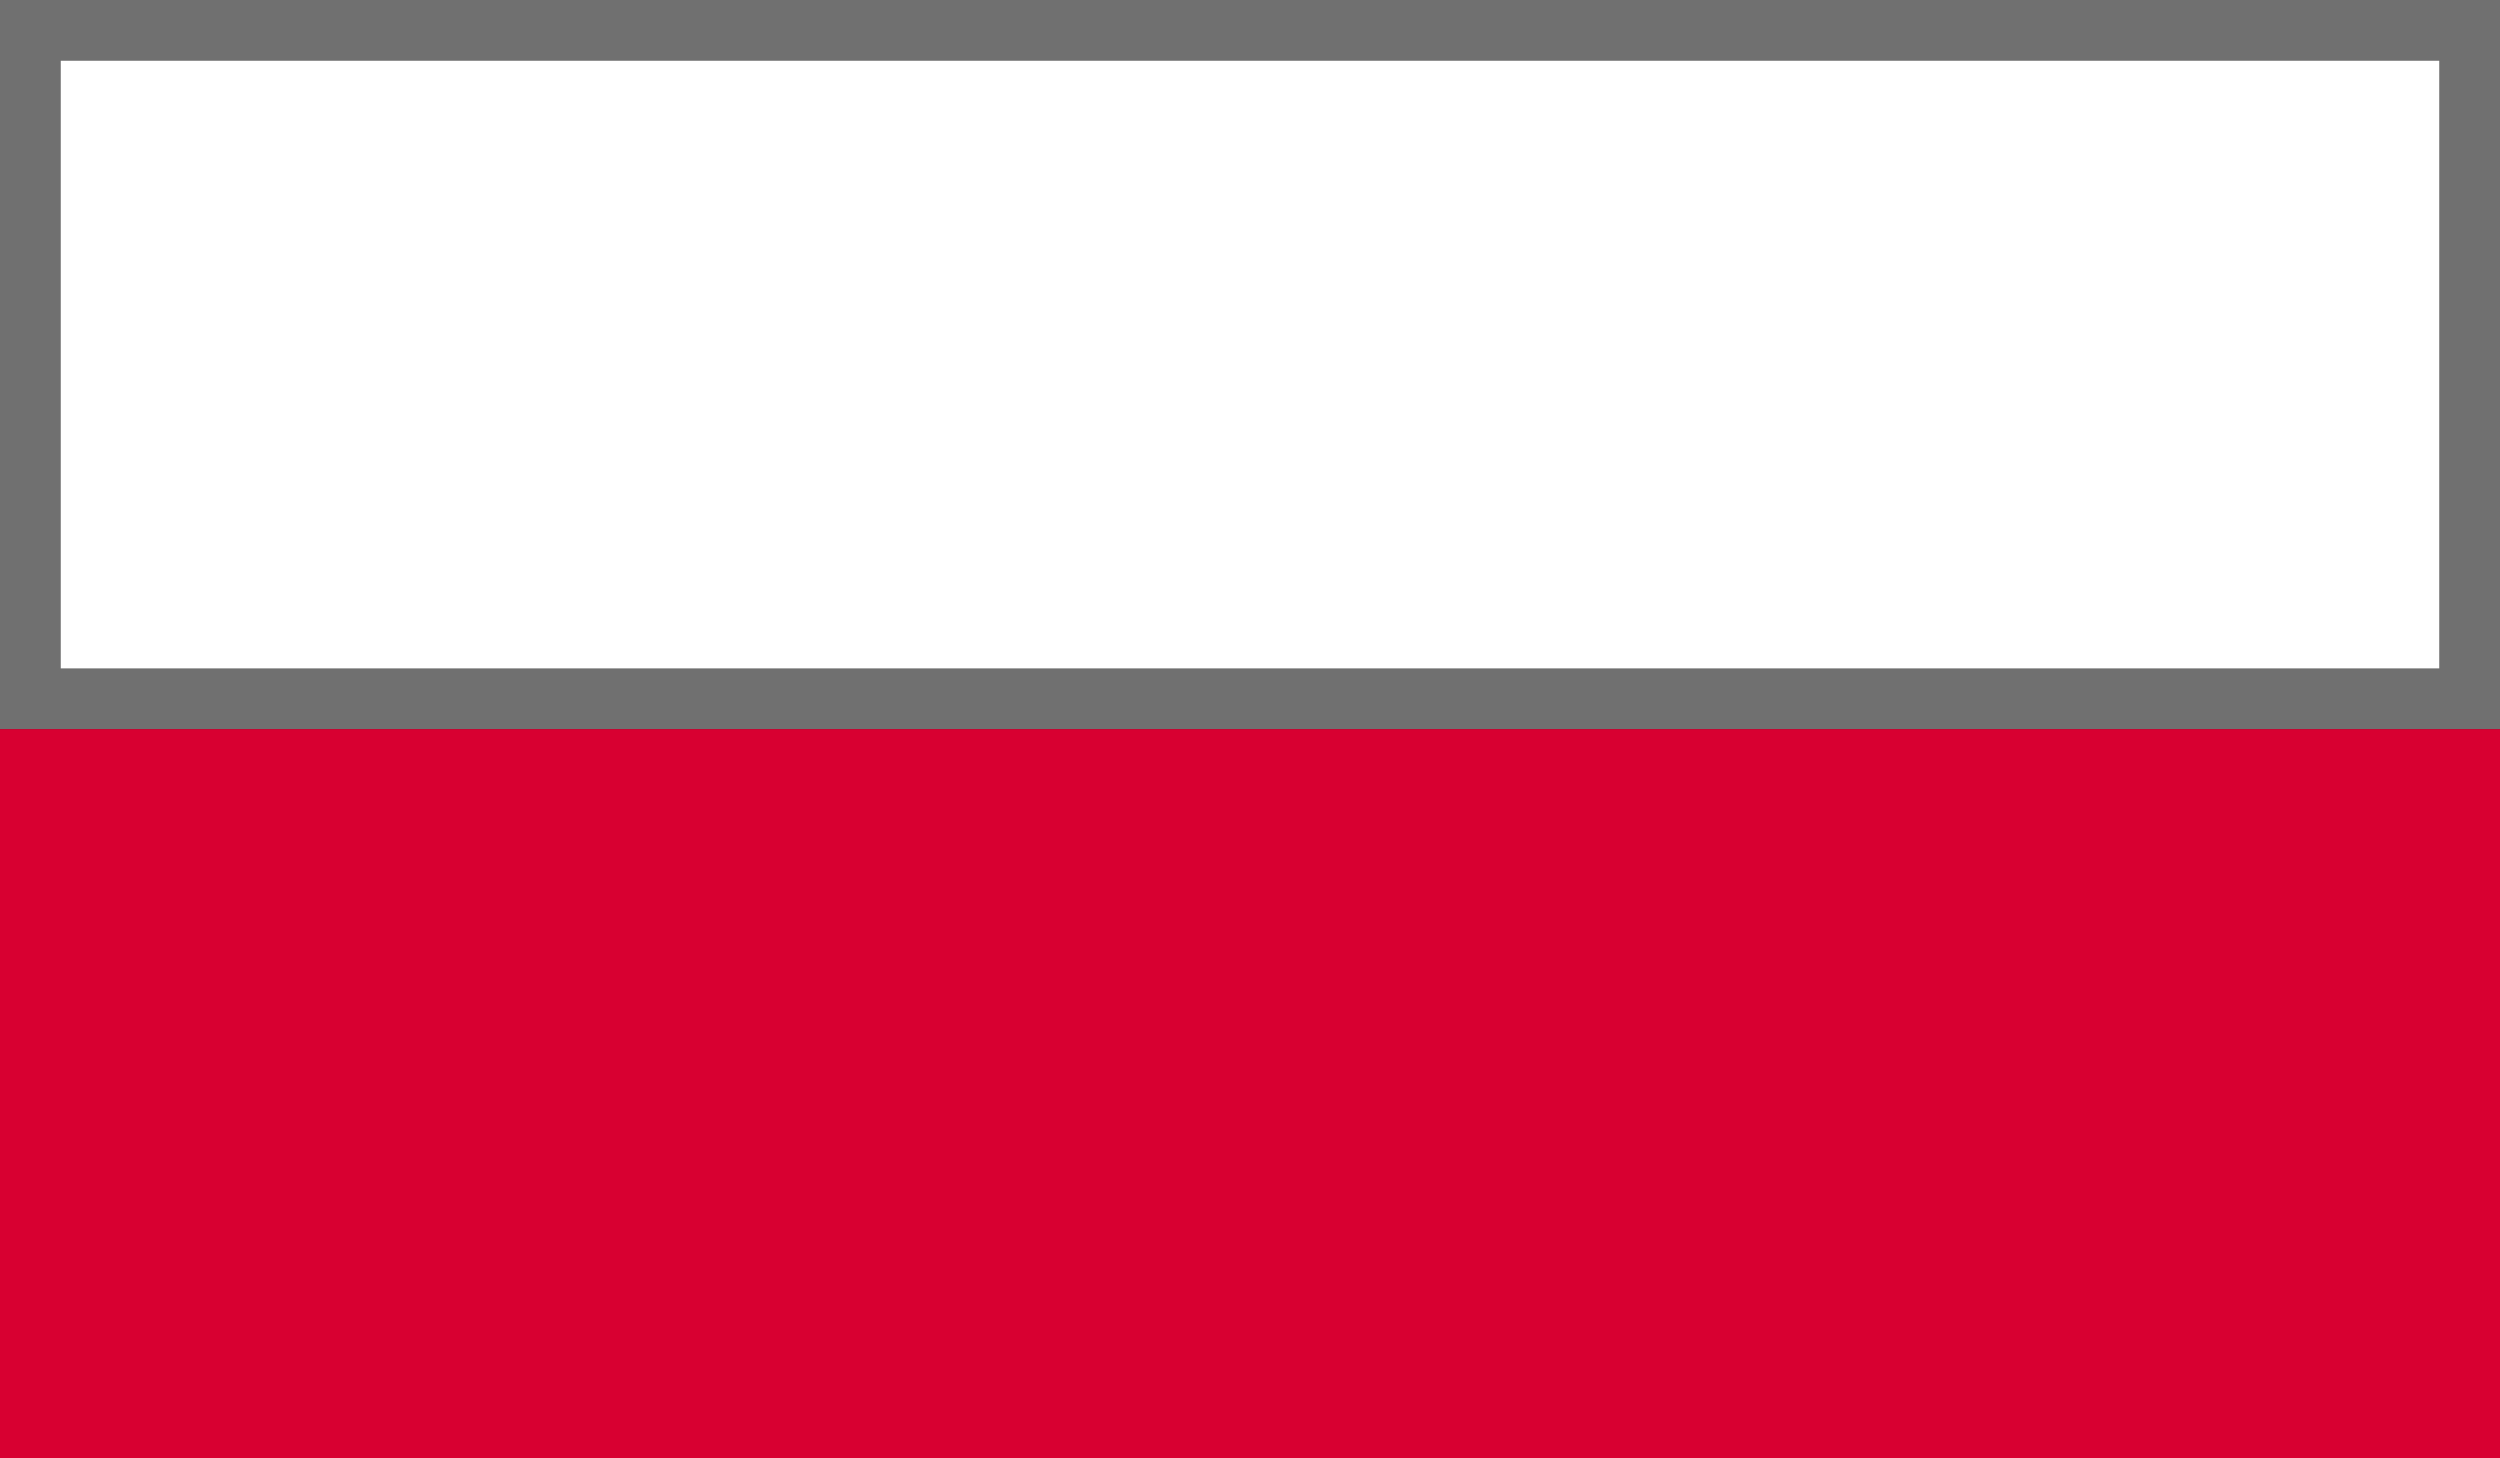
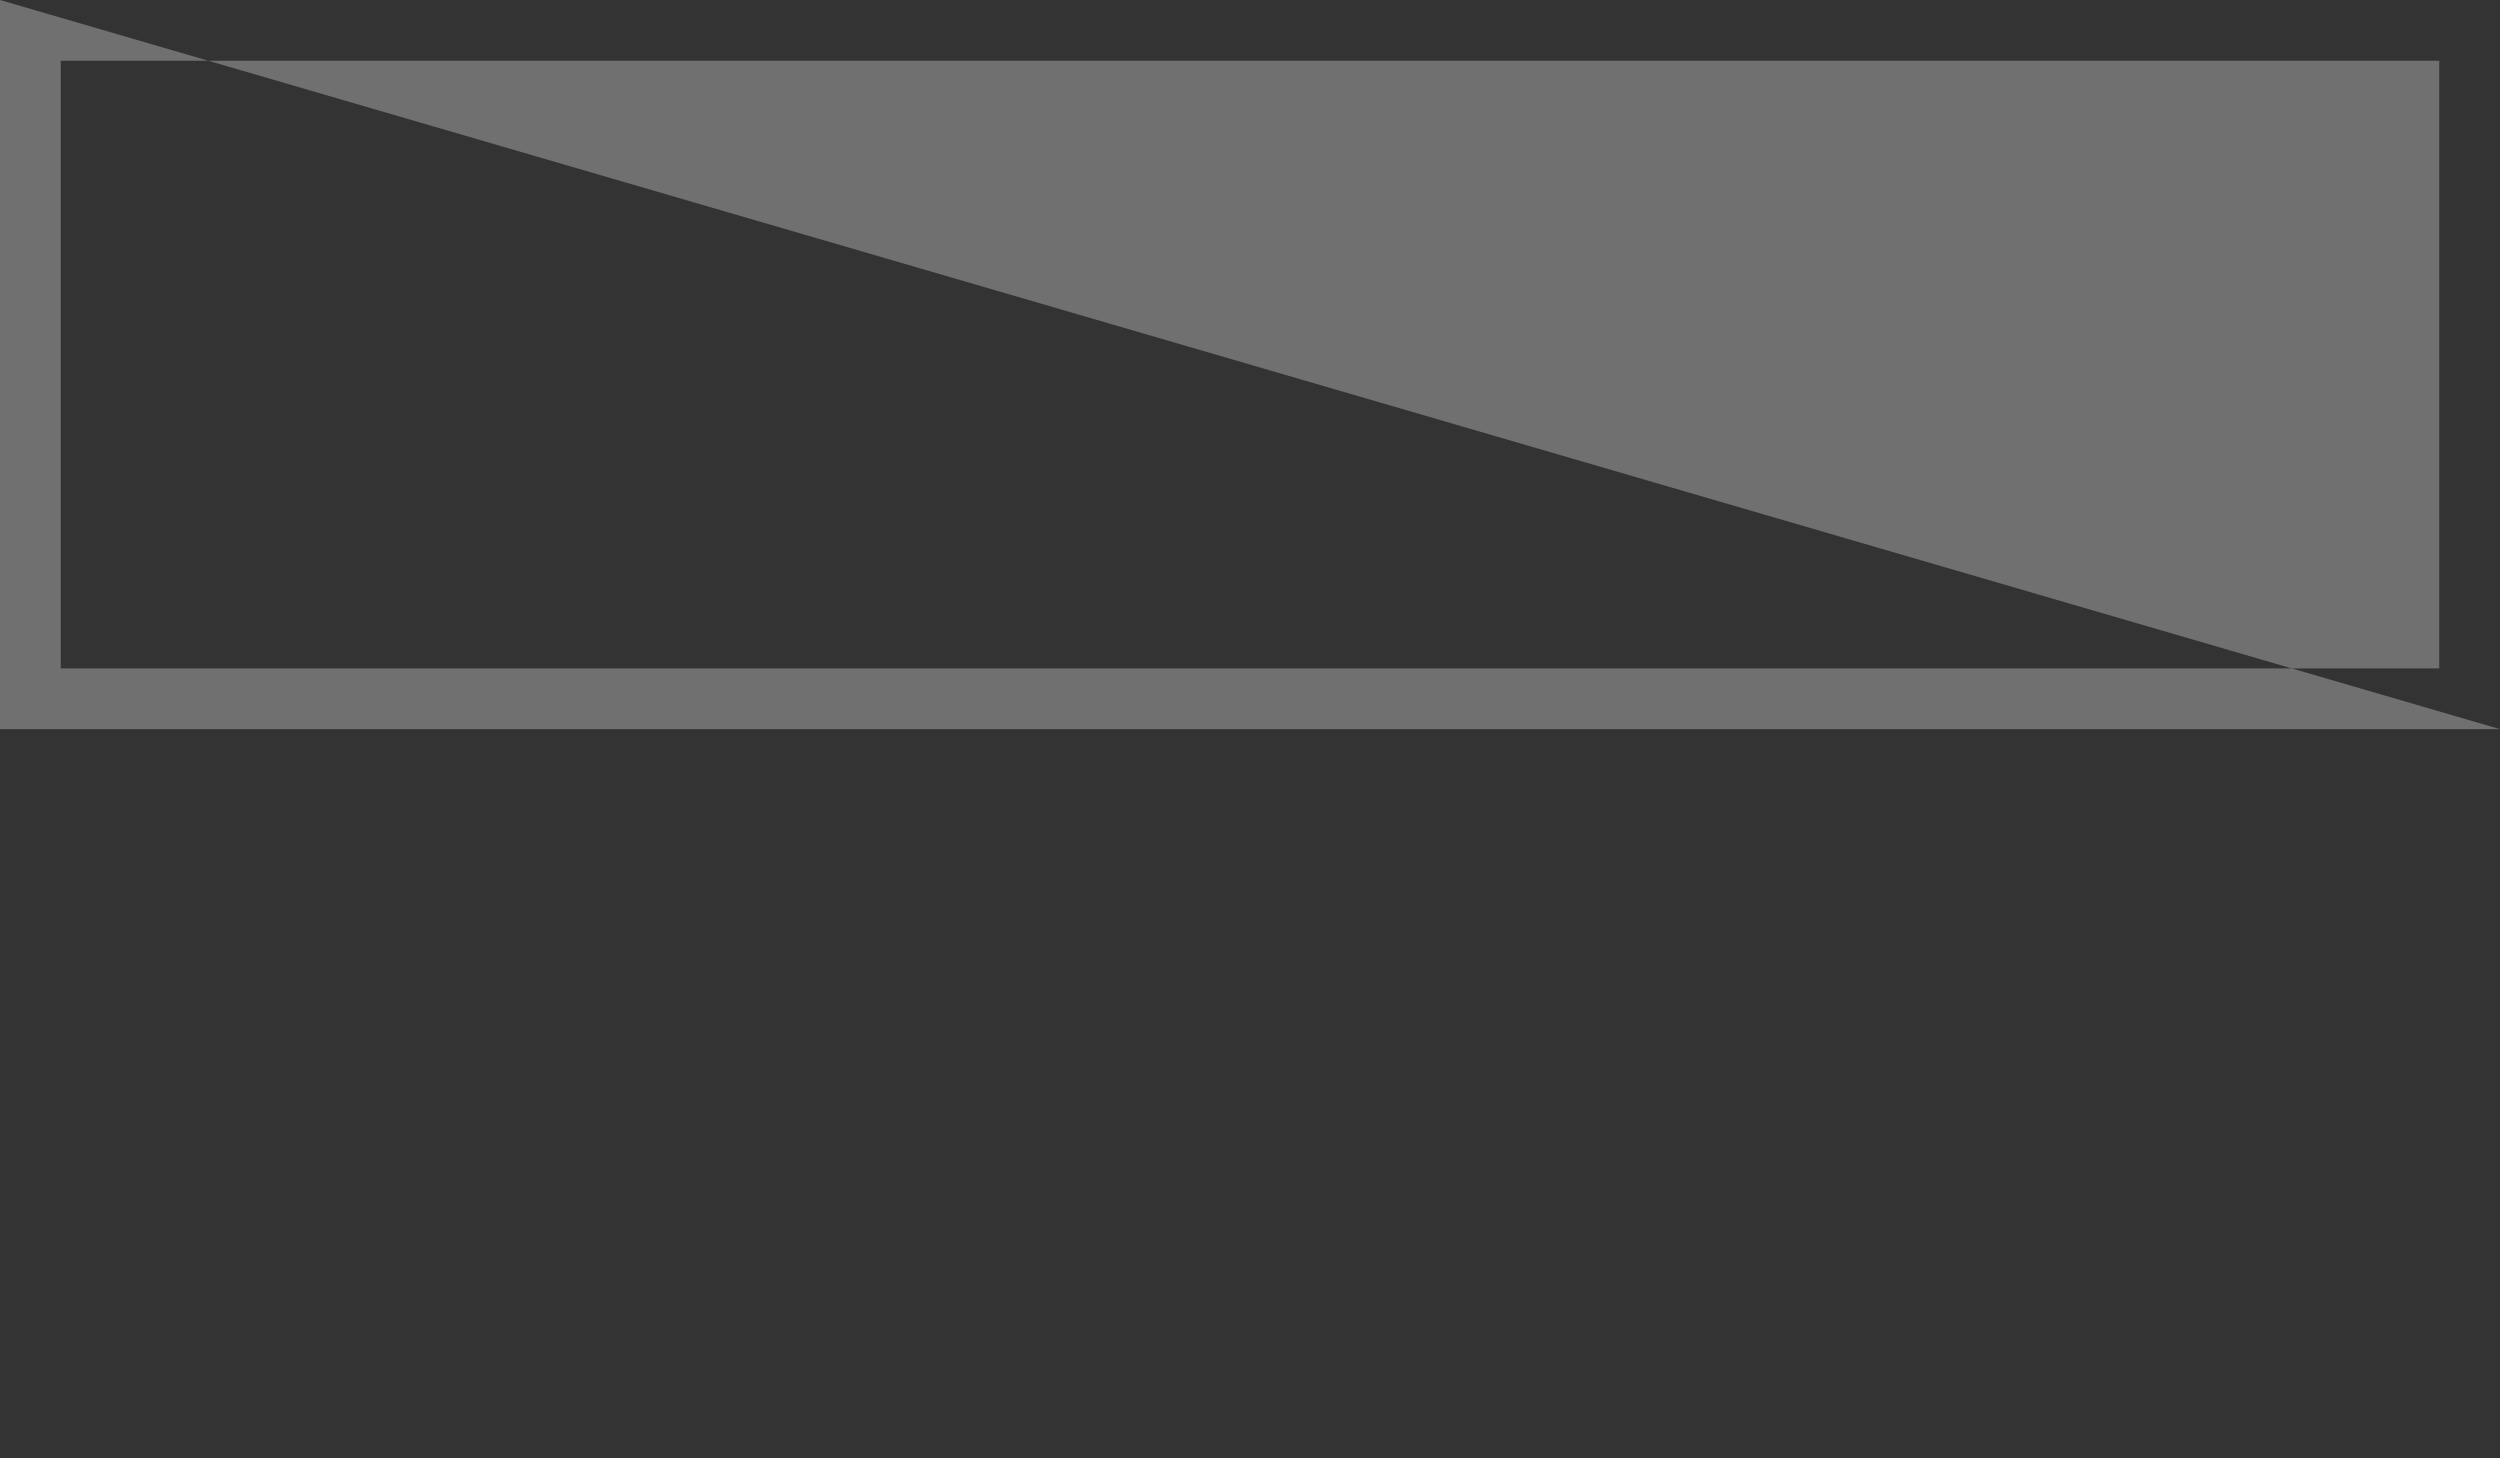
<svg xmlns="http://www.w3.org/2000/svg" width="20.572" height="12" viewBox="0 0 20.572 12">
  <rect x="0" y="0" width="20.572" height="12" fill="#333333" stroke="none" />
  <defs>
    <style>.a{fill:none;}.b{clip-path:url(#a);}.c{fill:#fff;}.d{fill:#d80031;}.e,.f{stroke:none;}.f{fill:#707070;}</style>
    <clipPath id="a">
      <rect class="a" width="20.572" height="12" />
    </clipPath>
  </defs>
  <g transform="translate(-1127.796 -199.241)">
    <g transform="translate(1127.796 199.241)">
      <g class="b">
        <g class="c">
-           <path class="e" d="M 20.322 5.75 L 0.25 5.75 L 0.25 0.25 L 20.322 0.25 L 20.322 5.75 Z" />
-           <path class="f" d="M 0.5 0.5 L 0.5 5.5 L 20.072 5.5 L 20.072 0.5 L 0.5 0.5 M 0 -3.814697265625e-06 L 20.572 -3.814697265625e-06 L 20.572 6 L 0 6 L 0 -3.814697265625e-06 Z" />
+           <path class="f" d="M 0.5 0.5 L 0.5 5.5 L 20.072 5.5 L 20.072 0.5 L 0.5 0.5 M 0 -3.814697265625e-06 L 20.572 6 L 0 6 L 0 -3.814697265625e-06 Z" />
        </g>
-         <rect class="d" width="20.572" height="6" transform="translate(0 6)" />
      </g>
    </g>
  </g>
</svg>